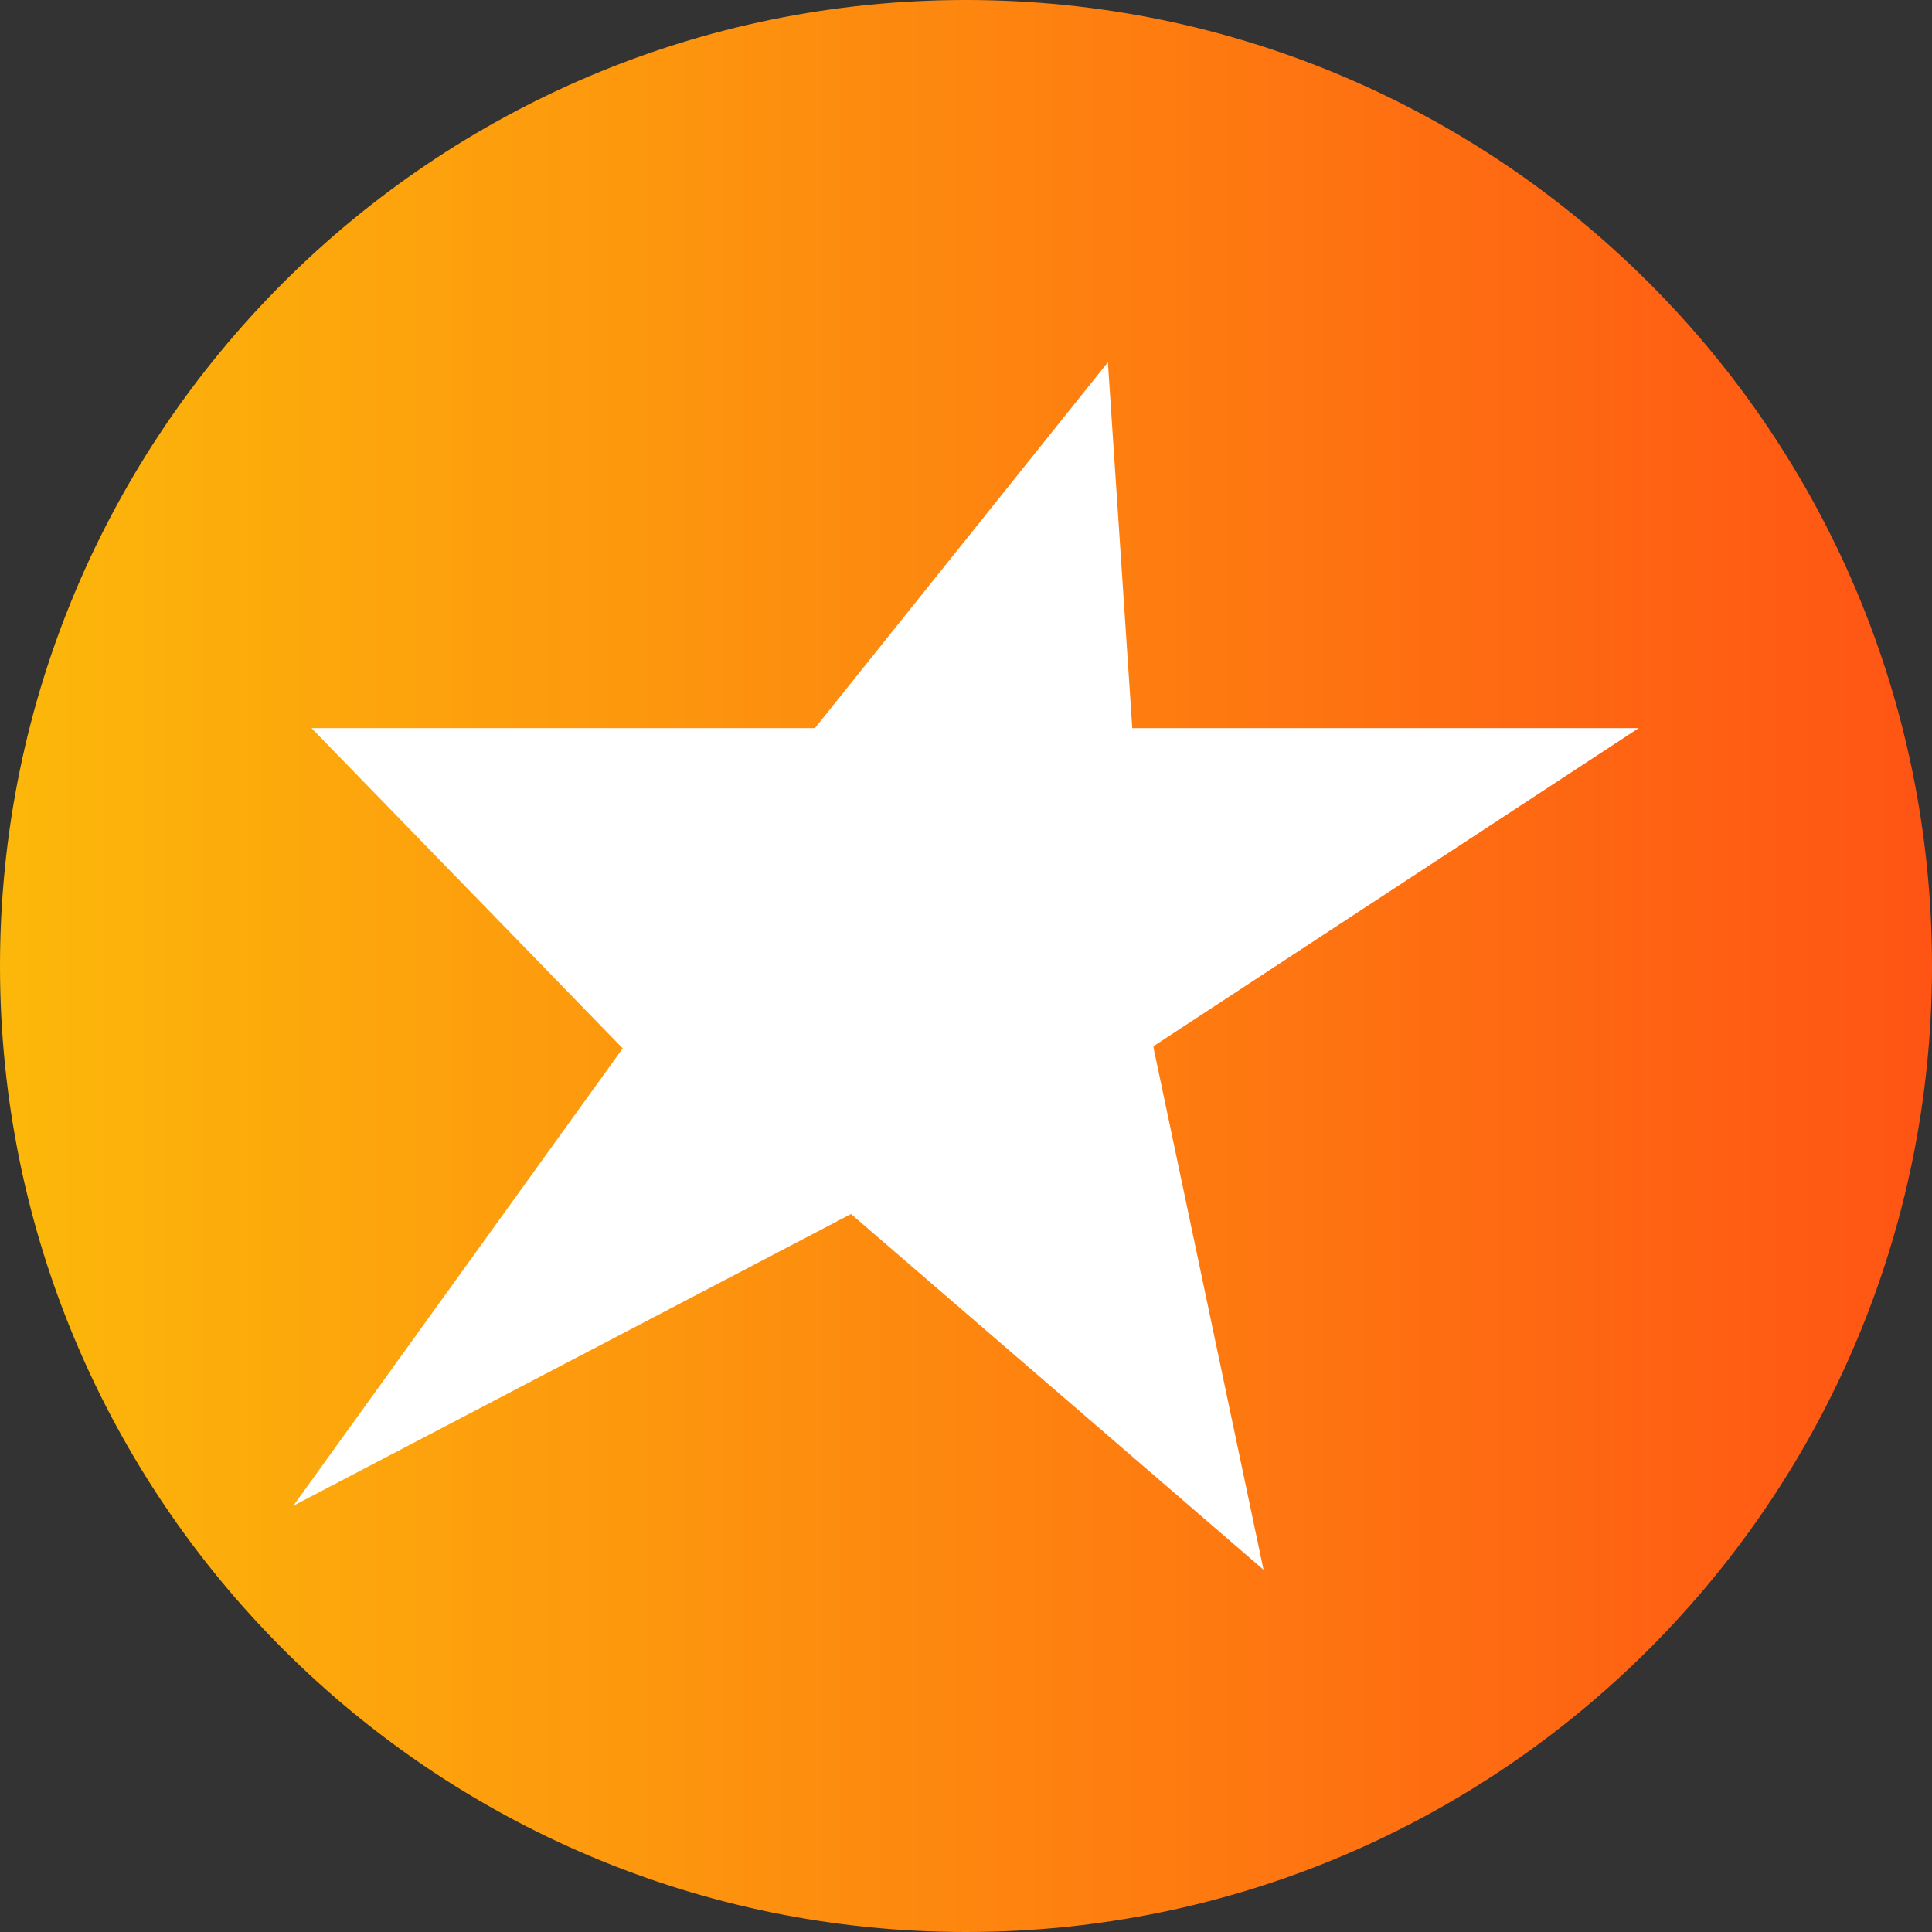
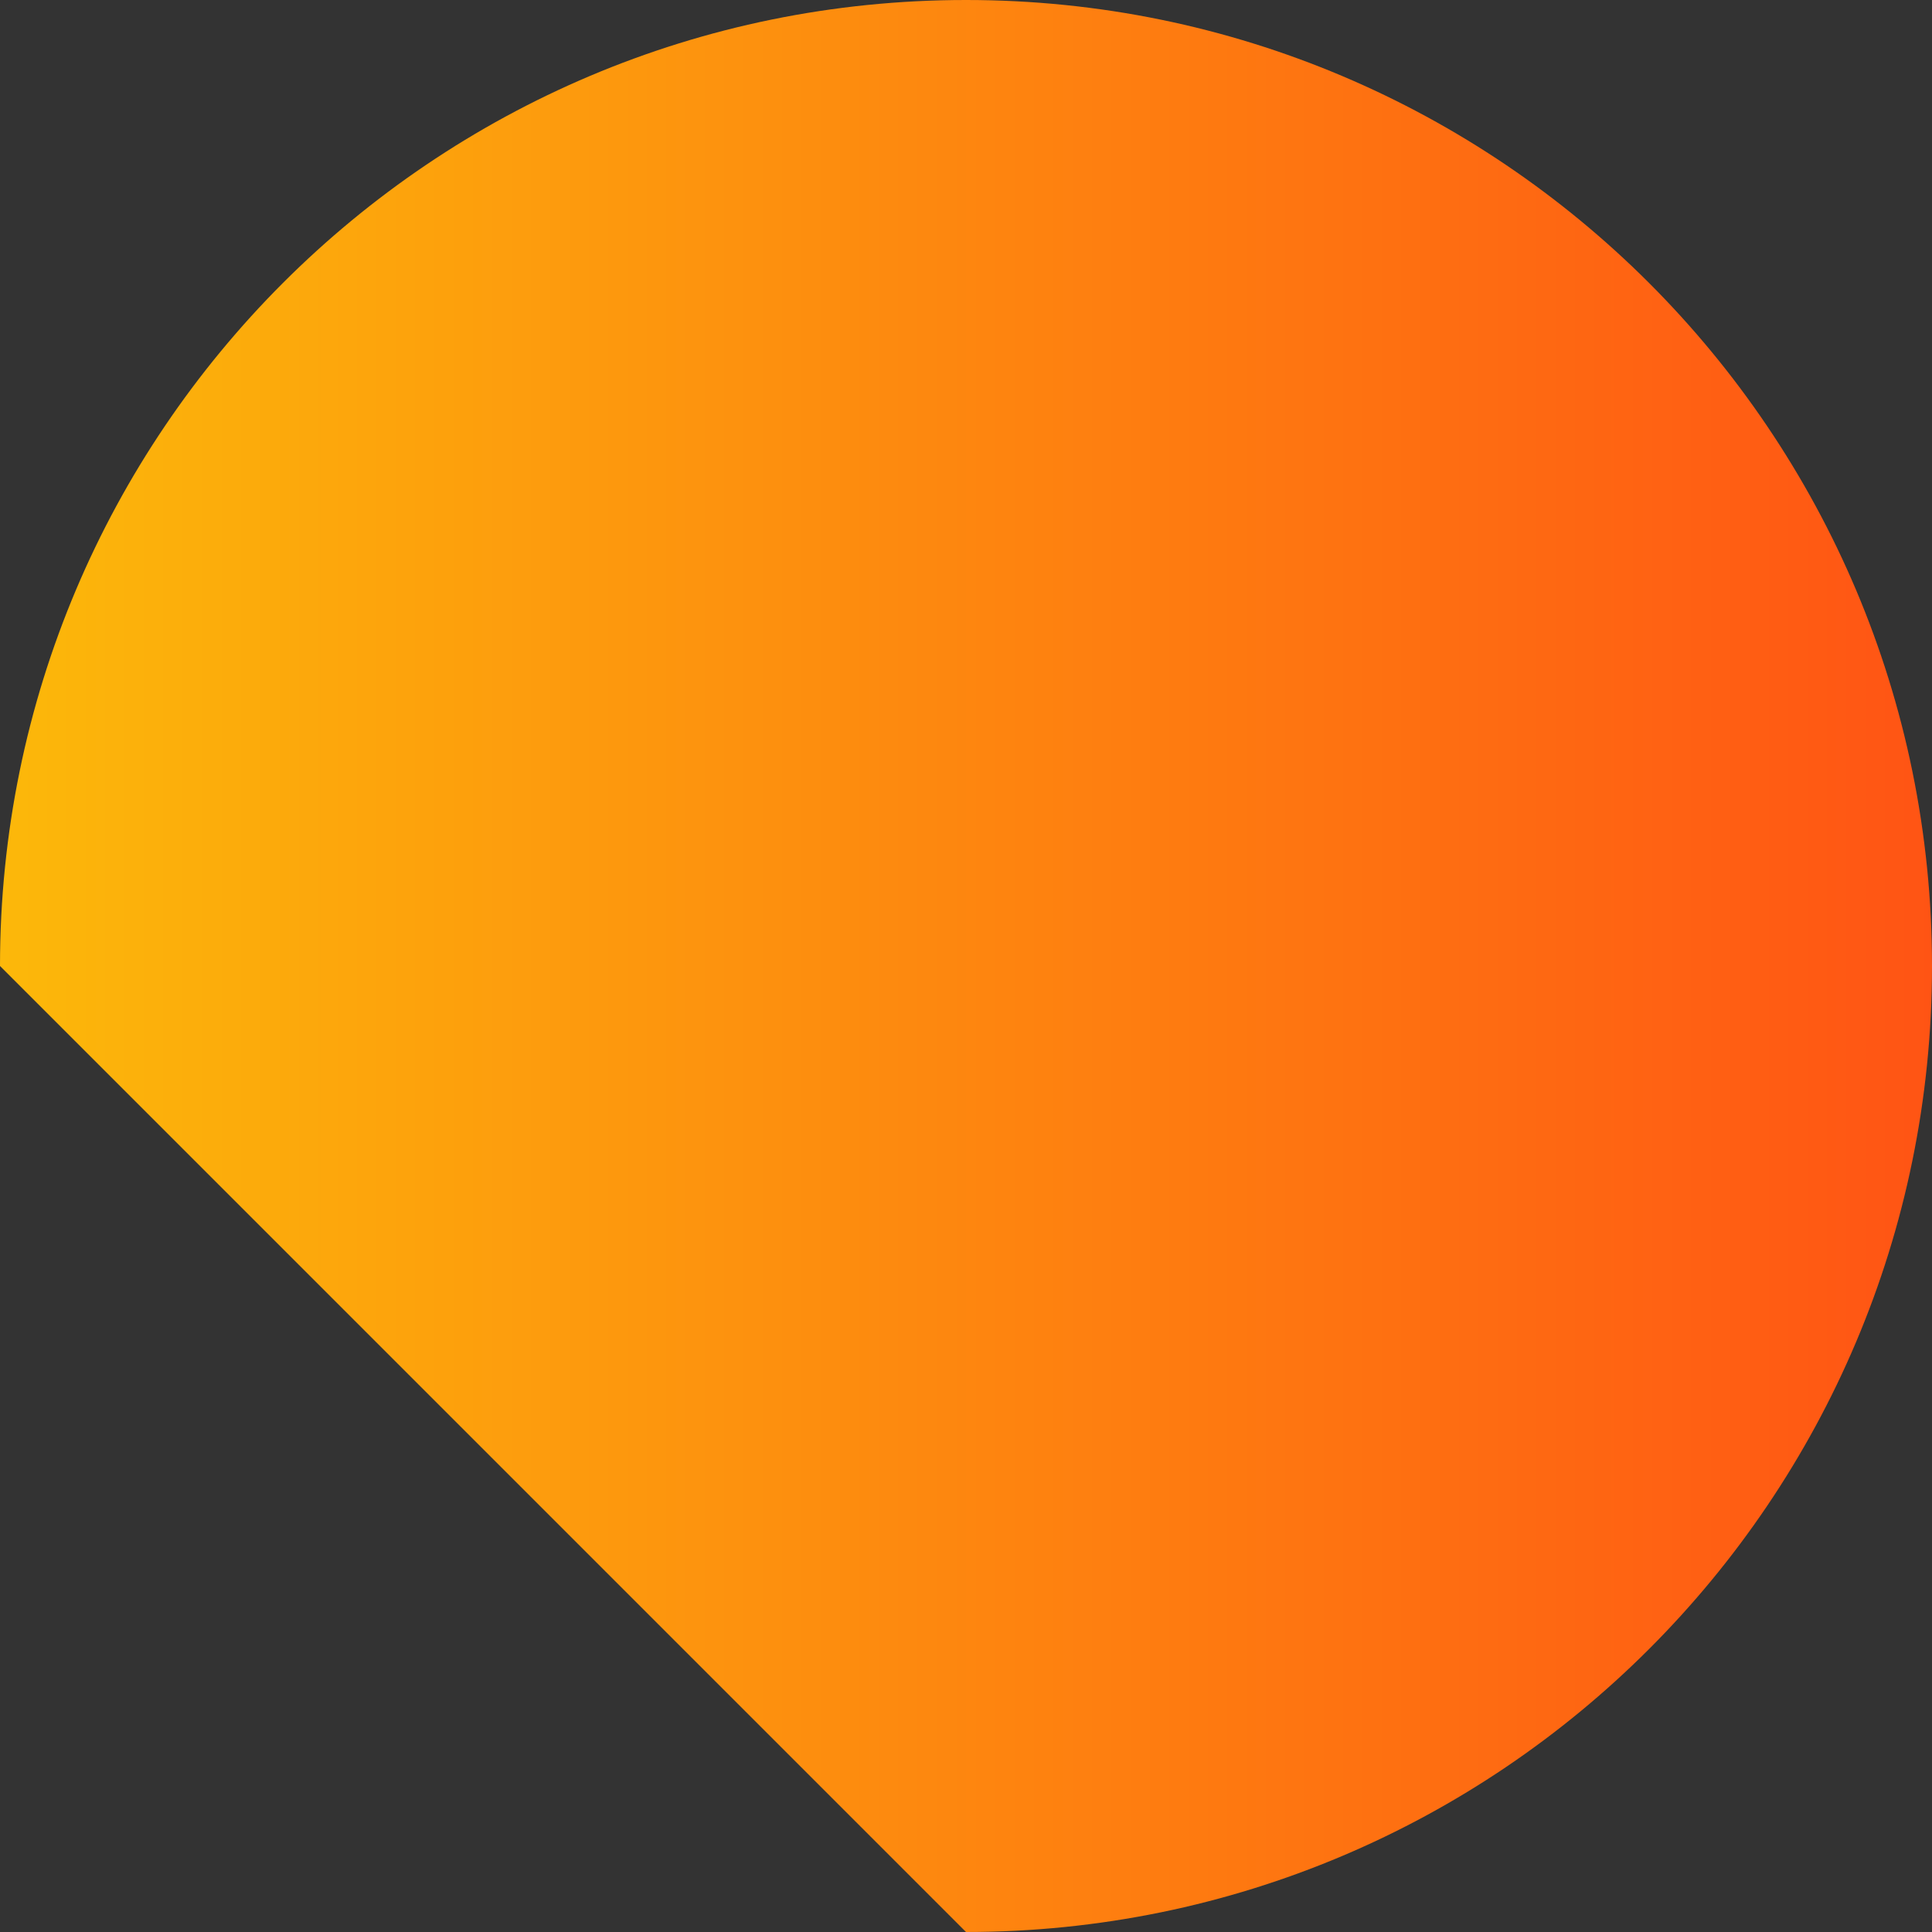
<svg xmlns="http://www.w3.org/2000/svg" width="16" height="16" viewBox="0 0 16 16" fill="none">
  <rect x="0" y="0" width="16" height="16" fill="#333333" stroke="none" />
-   <path d="M0 8C0 3.582 3.582 0 8 0C12.418 0 16 3.582 16 8C16 12.418 12.418 16 8 16C3.582 16 0 12.418 0 8Z" fill="url(#paint0_linear_24057_16884)" />
-   <path fill-rule="evenodd" clip-rule="evenodd" d="M9.553 8.664L9.554 8.682L10.464 13L7.048 10.054L2.429 12.47L5.157 8.682L2.58 6.03H6.749L6.749 6.03L9.175 3L9.377 6.03H13.571L9.553 8.664Z" fill="white" />
+   <path d="M0 8C0 3.582 3.582 0 8 0C12.418 0 16 3.582 16 8C16 12.418 12.418 16 8 16Z" fill="url(#paint0_linear_24057_16884)" />
  <defs>
    <linearGradient id="paint0_linear_24057_16884" x1="0" y1="8" x2="16" y2="8" gradientUnits="userSpaceOnUse">
      <stop stop-color="#FCB80A" />
      <stop offset="1" stop-color="#FF5414" />
    </linearGradient>
  </defs>
</svg>